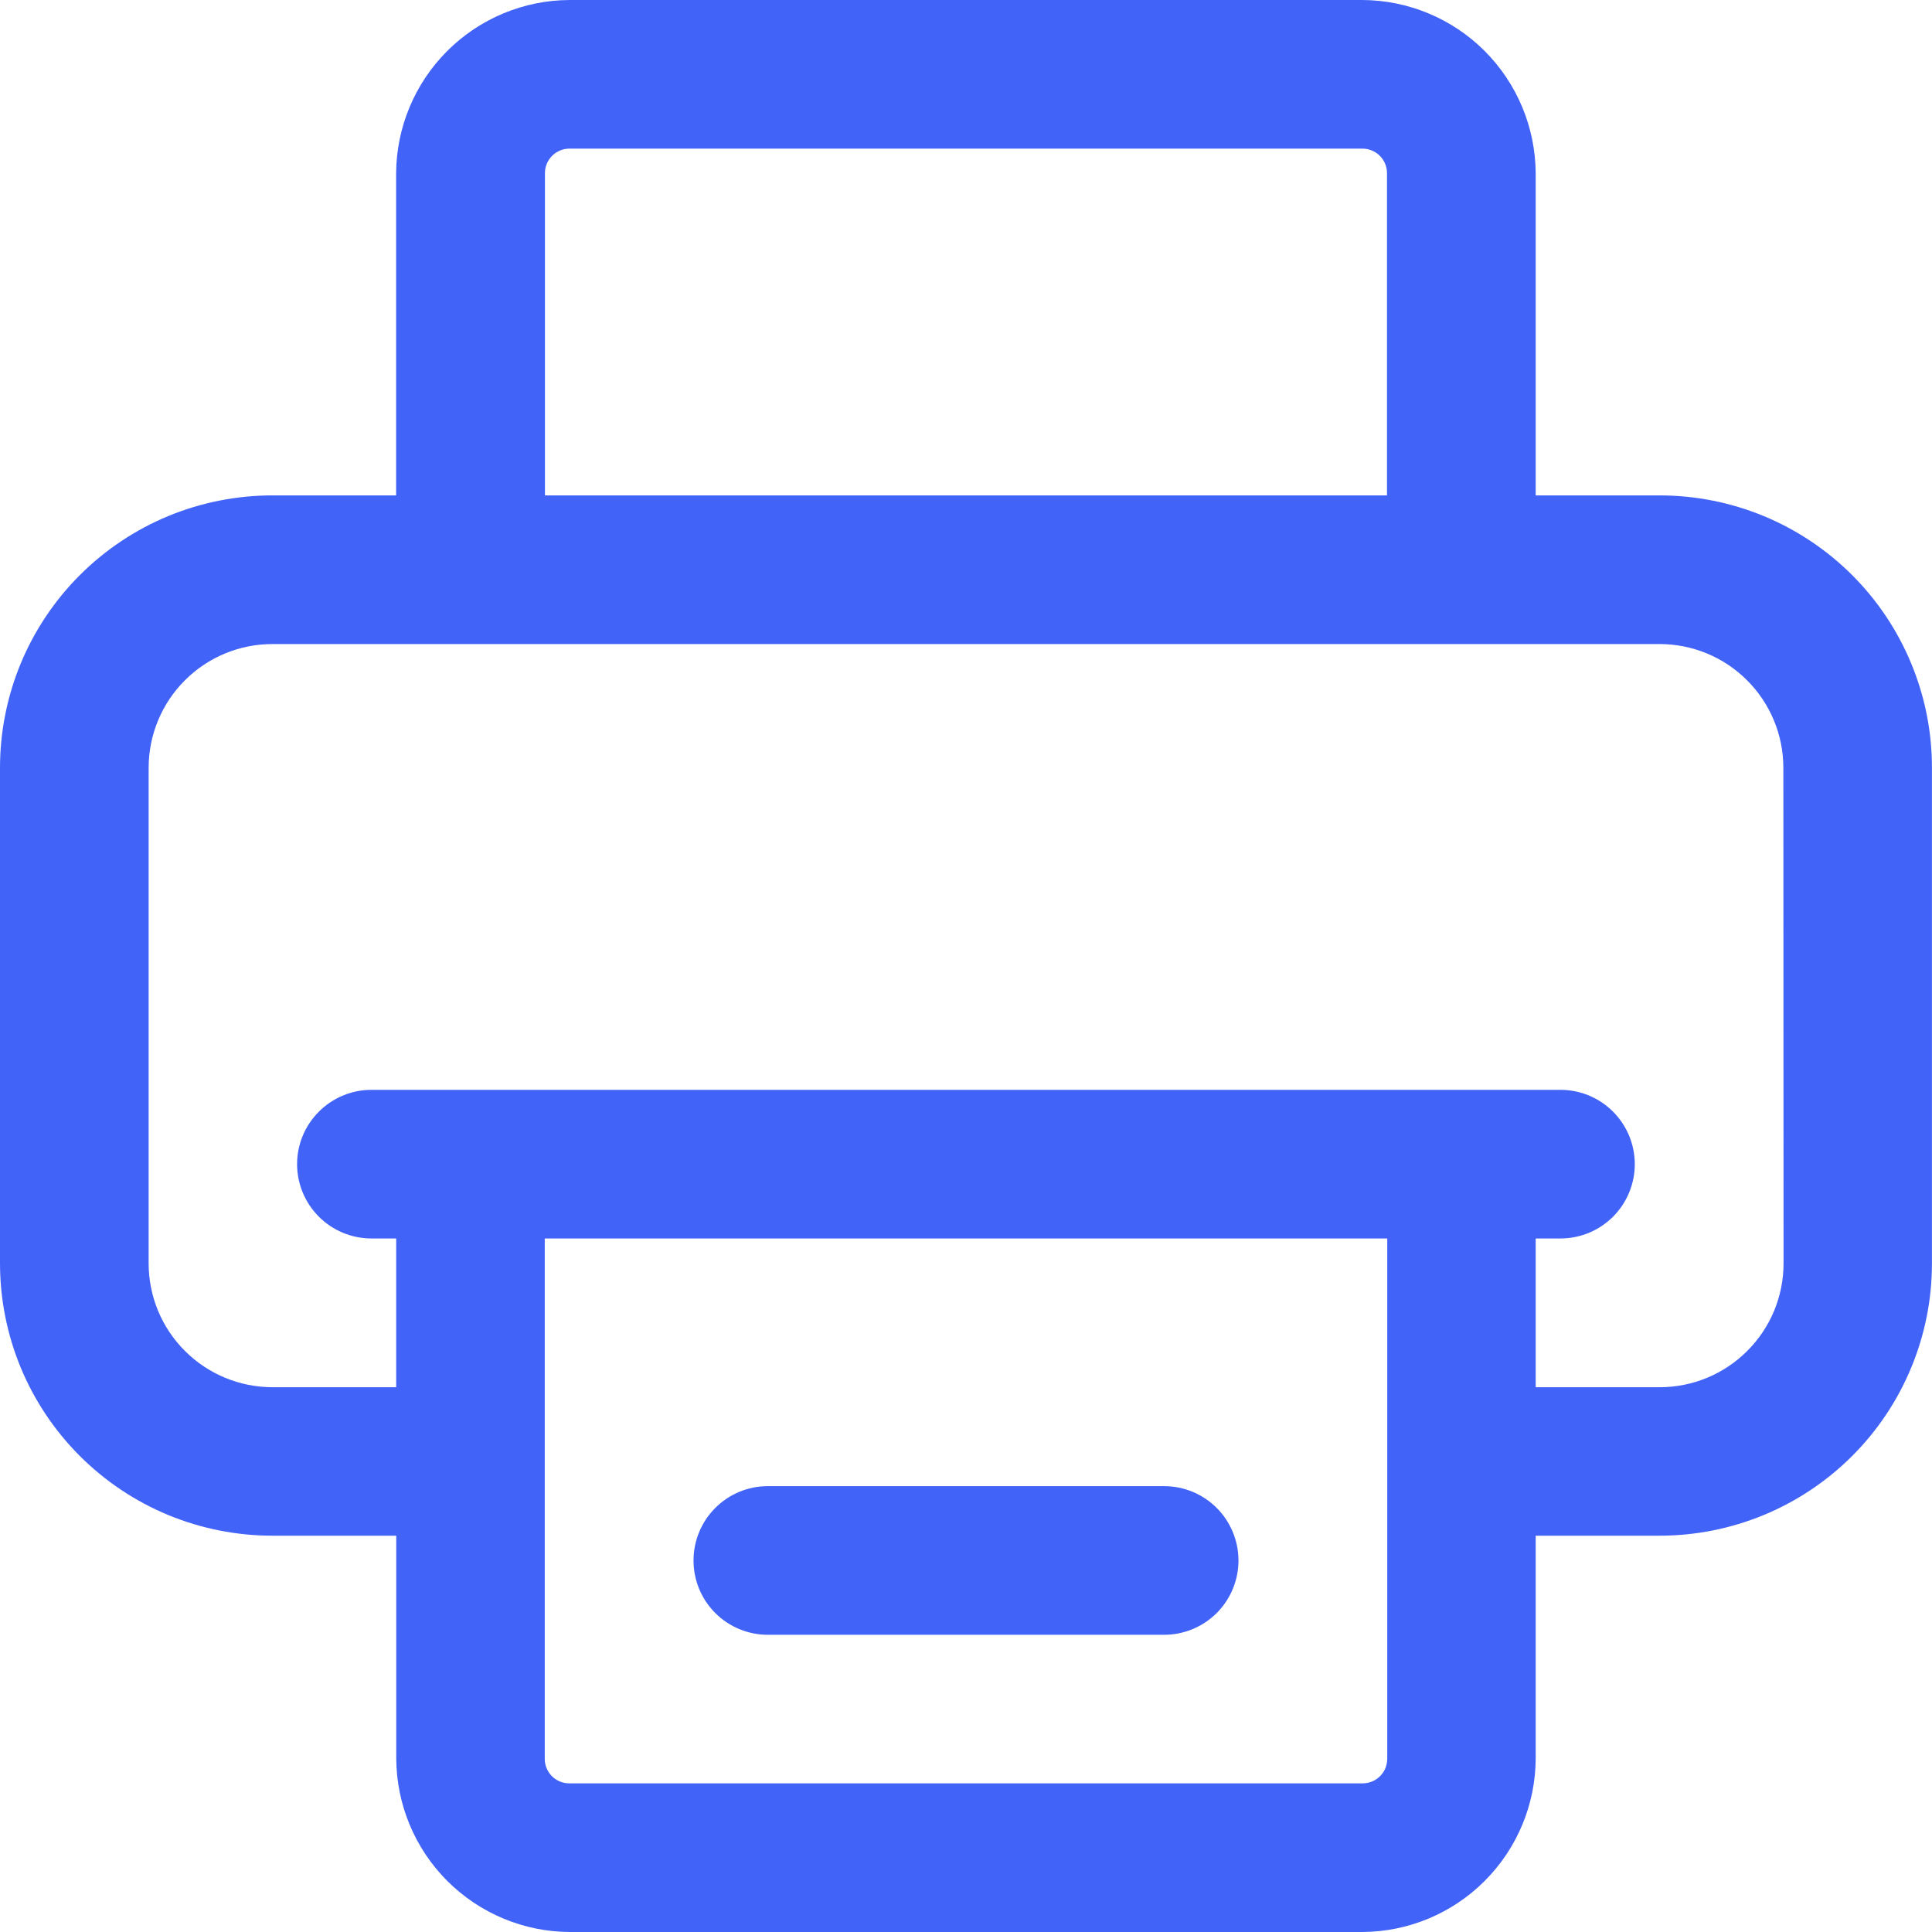
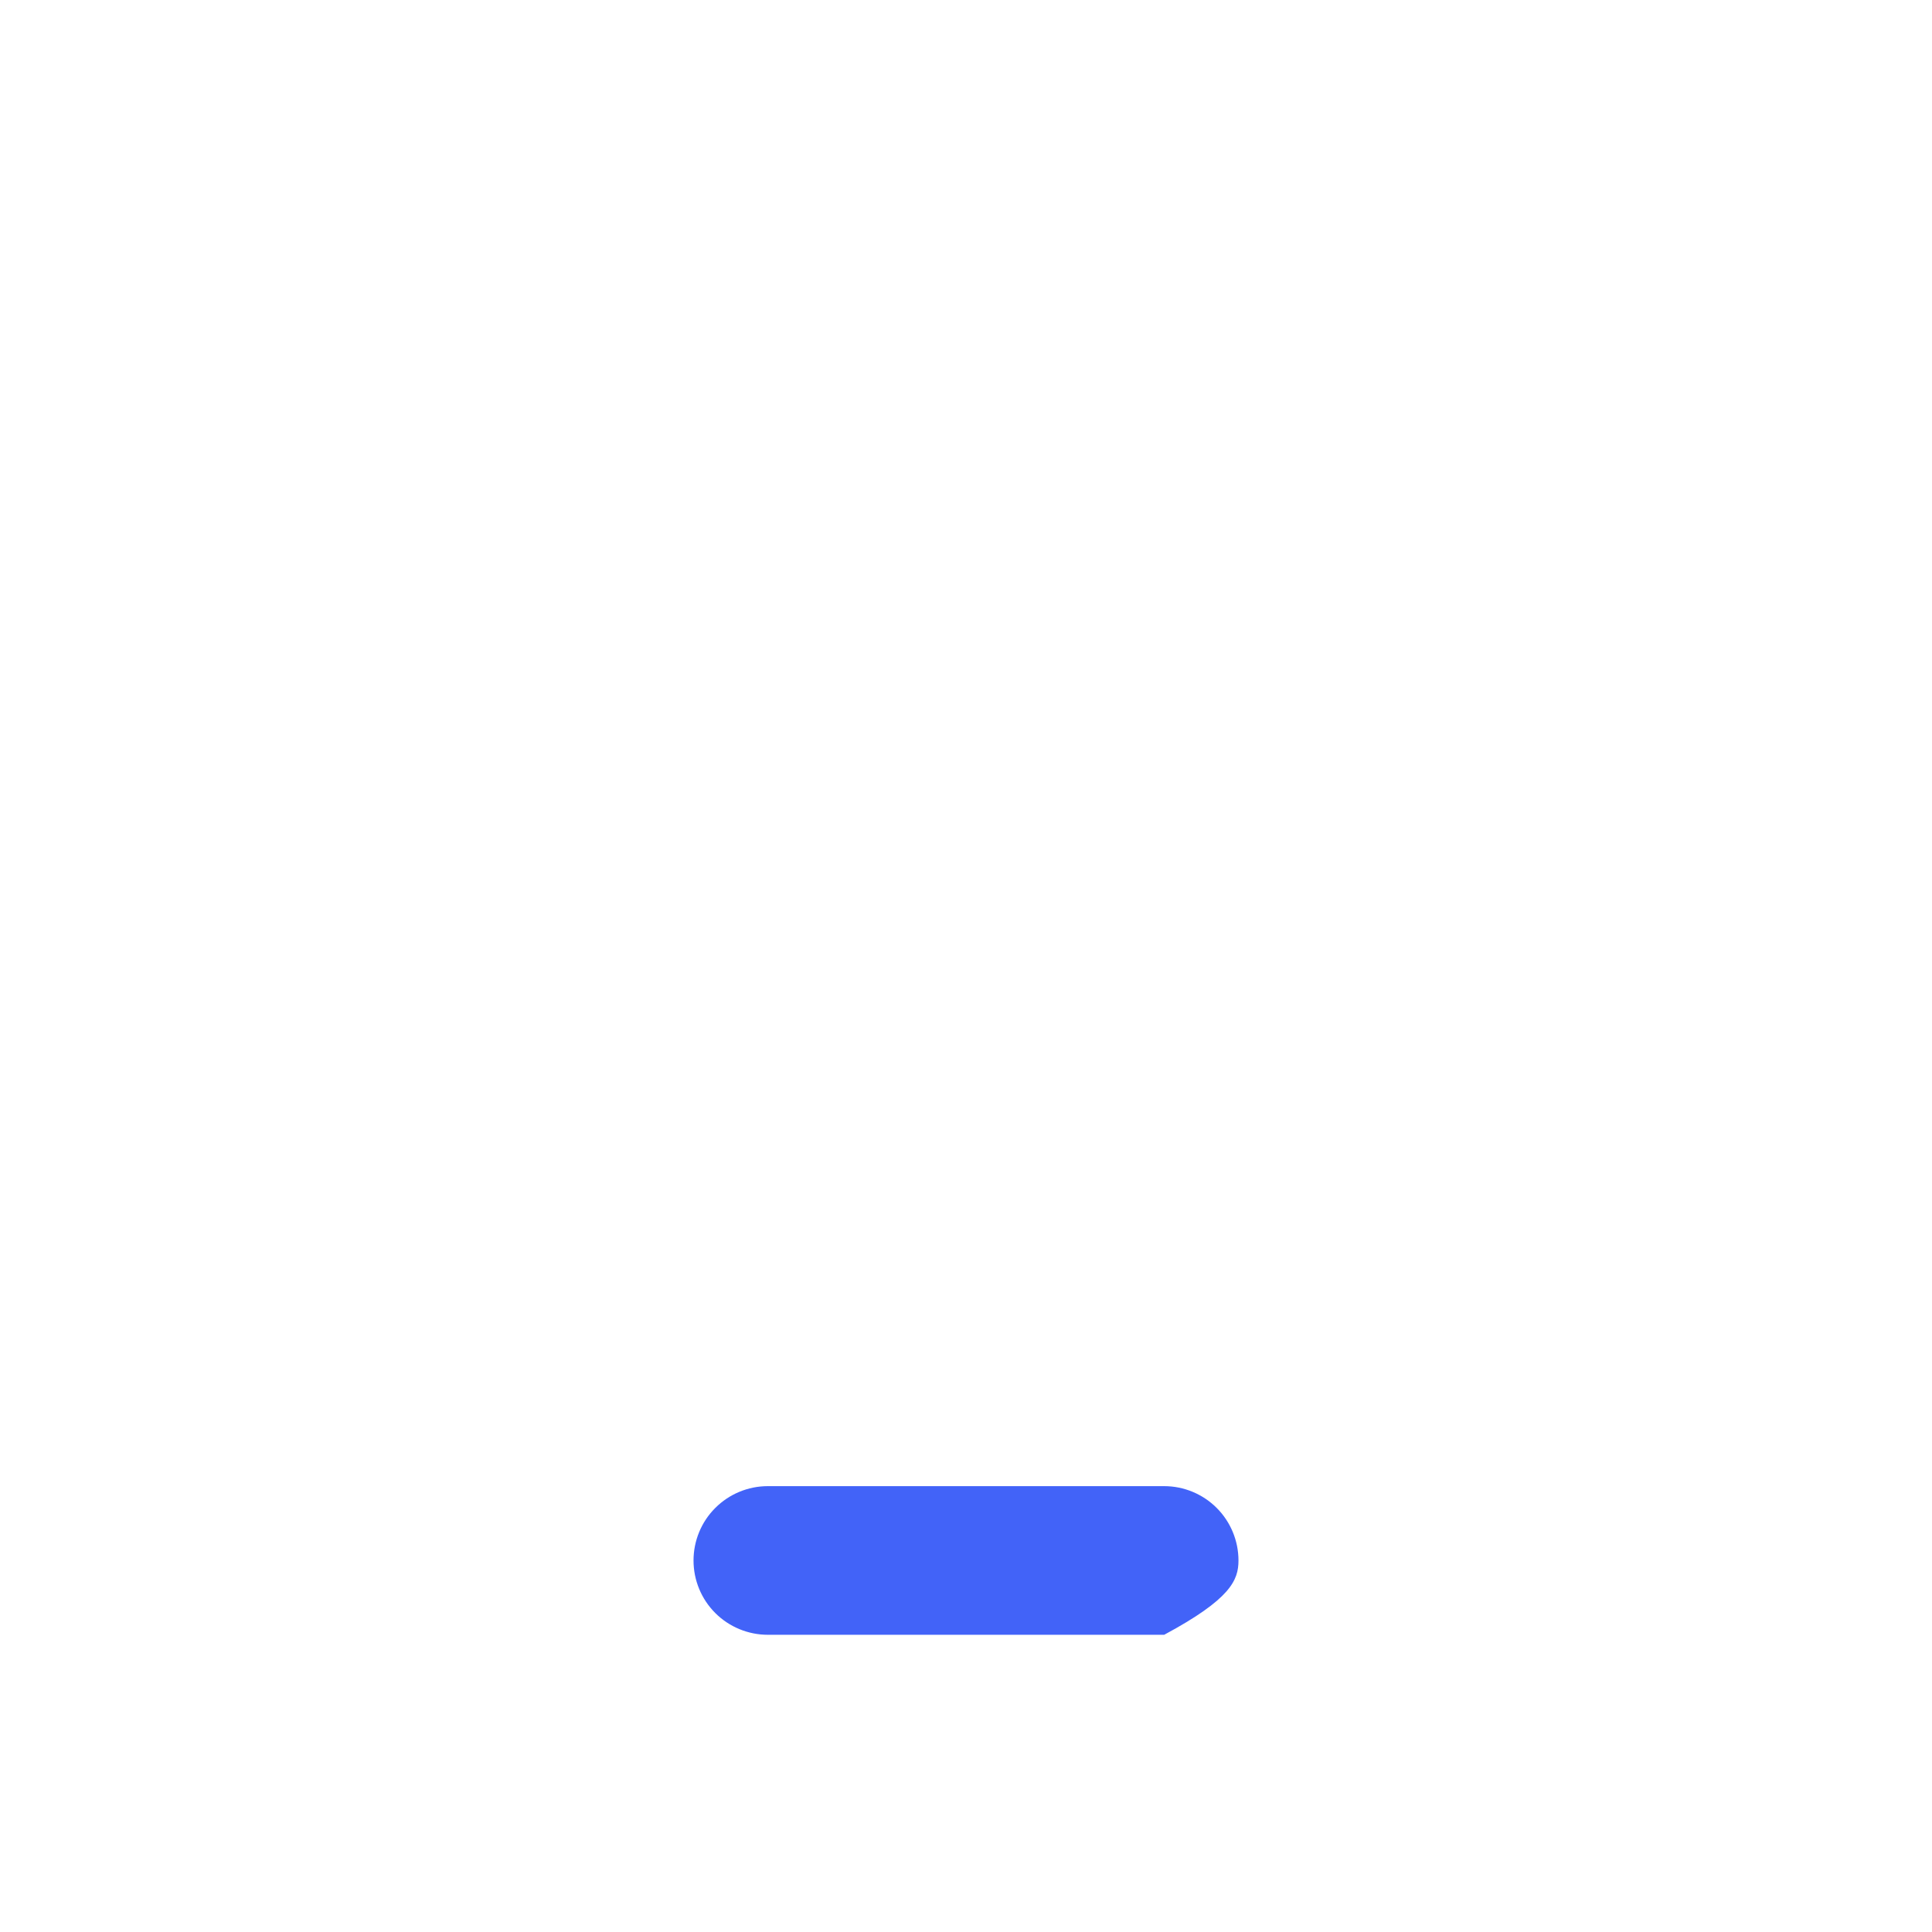
<svg xmlns="http://www.w3.org/2000/svg" width="31" height="31" viewBox="0 0 31 31" fill="none">
-   <path d="M26.628 7.949H24.641V2.782C24.637 2.045 24.343 1.339 23.822 0.818C23.301 0.297 22.595 0.003 21.858 0H9.138C8.402 0.003 7.696 0.298 7.175 0.819C6.654 1.34 6.36 2.045 6.356 2.782V7.949H4.372C3.797 7.949 3.229 8.062 2.698 8.281C2.168 8.501 1.686 8.823 1.28 9.229C0.874 9.635 0.552 10.117 0.332 10.647C0.113 11.178 -0 11.746 6.01408e-07 12.32V20.269C-0 20.844 0.113 21.412 0.332 21.943C0.552 22.473 0.874 22.955 1.28 23.361C1.686 23.767 2.168 24.089 2.698 24.309C3.229 24.528 3.797 24.641 4.372 24.641H6.358V28.217C6.362 28.954 6.656 29.659 7.176 30.18C7.697 30.701 8.402 30.996 9.138 31H21.858C22.595 30.997 23.301 30.703 23.822 30.181C24.343 29.66 24.638 28.954 24.641 28.217V24.641H26.628C27.202 24.641 27.771 24.528 28.301 24.309C28.832 24.089 29.314 23.767 29.72 23.361C30.126 22.955 30.448 22.473 30.667 21.943C30.887 21.412 31 20.844 30.999 20.269V12.32C31 11.746 30.887 11.178 30.667 10.647C30.448 10.117 30.126 9.635 29.72 9.229C29.314 8.823 28.832 8.501 28.302 8.281C27.771 8.062 27.203 7.949 26.628 7.949ZM8.744 2.782C8.743 2.73 8.753 2.678 8.773 2.629C8.793 2.581 8.822 2.537 8.859 2.5C8.896 2.463 8.94 2.434 8.988 2.414C9.037 2.394 9.089 2.384 9.141 2.385H21.858C21.91 2.384 21.962 2.394 22.01 2.414C22.059 2.434 22.103 2.463 22.14 2.5C22.177 2.537 22.206 2.581 22.226 2.629C22.246 2.678 22.256 2.73 22.255 2.782V7.949H8.744V2.782ZM22.259 28.217C22.259 28.27 22.249 28.322 22.23 28.37C22.21 28.419 22.18 28.463 22.143 28.5C22.106 28.537 22.062 28.566 22.014 28.586C21.965 28.605 21.913 28.615 21.861 28.615H9.138C9.086 28.615 9.034 28.605 8.986 28.586C8.937 28.566 8.893 28.537 8.856 28.5C8.819 28.463 8.79 28.419 8.77 28.37C8.75 28.322 8.74 28.27 8.741 28.217V19.872H22.259V28.217ZM28.618 20.268C28.619 20.53 28.567 20.789 28.468 21.03C28.368 21.272 28.221 21.491 28.036 21.676C27.851 21.861 27.632 22.008 27.39 22.108C27.149 22.208 26.89 22.259 26.628 22.259H24.641V19.872H25.039C25.355 19.872 25.658 19.746 25.882 19.523C26.105 19.299 26.231 18.996 26.231 18.68C26.231 18.363 26.105 18.06 25.882 17.837C25.658 17.613 25.355 17.487 25.039 17.487H5.96C5.644 17.487 5.34 17.613 5.117 17.837C4.893 18.06 4.767 18.363 4.767 18.68C4.767 18.996 4.893 19.299 5.117 19.523C5.34 19.746 5.644 19.872 5.96 19.872H6.357V22.259H4.372C3.845 22.258 3.339 22.049 2.967 21.676C2.594 21.304 2.385 20.799 2.385 20.272V12.32C2.385 11.794 2.594 11.288 2.967 10.916C3.339 10.543 3.845 10.334 4.372 10.334H26.628C27.155 10.334 27.661 10.543 28.033 10.916C28.406 11.288 28.615 11.794 28.615 12.32L28.618 20.268Z" fill="#4263F8" />
-   <path d="M18.68 23.846H12.32C12.004 23.846 11.7 23.972 11.477 24.196C11.253 24.419 11.128 24.723 11.128 25.039C11.128 25.355 11.253 25.658 11.477 25.882C11.7 26.105 12.004 26.231 12.32 26.231H18.68C18.996 26.231 19.299 26.105 19.523 25.882C19.746 25.658 19.872 25.355 19.872 25.039C19.872 24.723 19.746 24.419 19.523 24.196C19.299 23.972 18.996 23.846 18.68 23.846Z" fill="#4263F8" />
+   <path d="M18.68 23.846H12.32C12.004 23.846 11.7 23.972 11.477 24.196C11.253 24.419 11.128 24.723 11.128 25.039C11.128 25.355 11.253 25.658 11.477 25.882C11.7 26.105 12.004 26.231 12.32 26.231H18.68C19.746 25.658 19.872 25.355 19.872 25.039C19.872 24.723 19.746 24.419 19.523 24.196C19.299 23.972 18.996 23.846 18.68 23.846Z" fill="#4263F8" />
</svg>